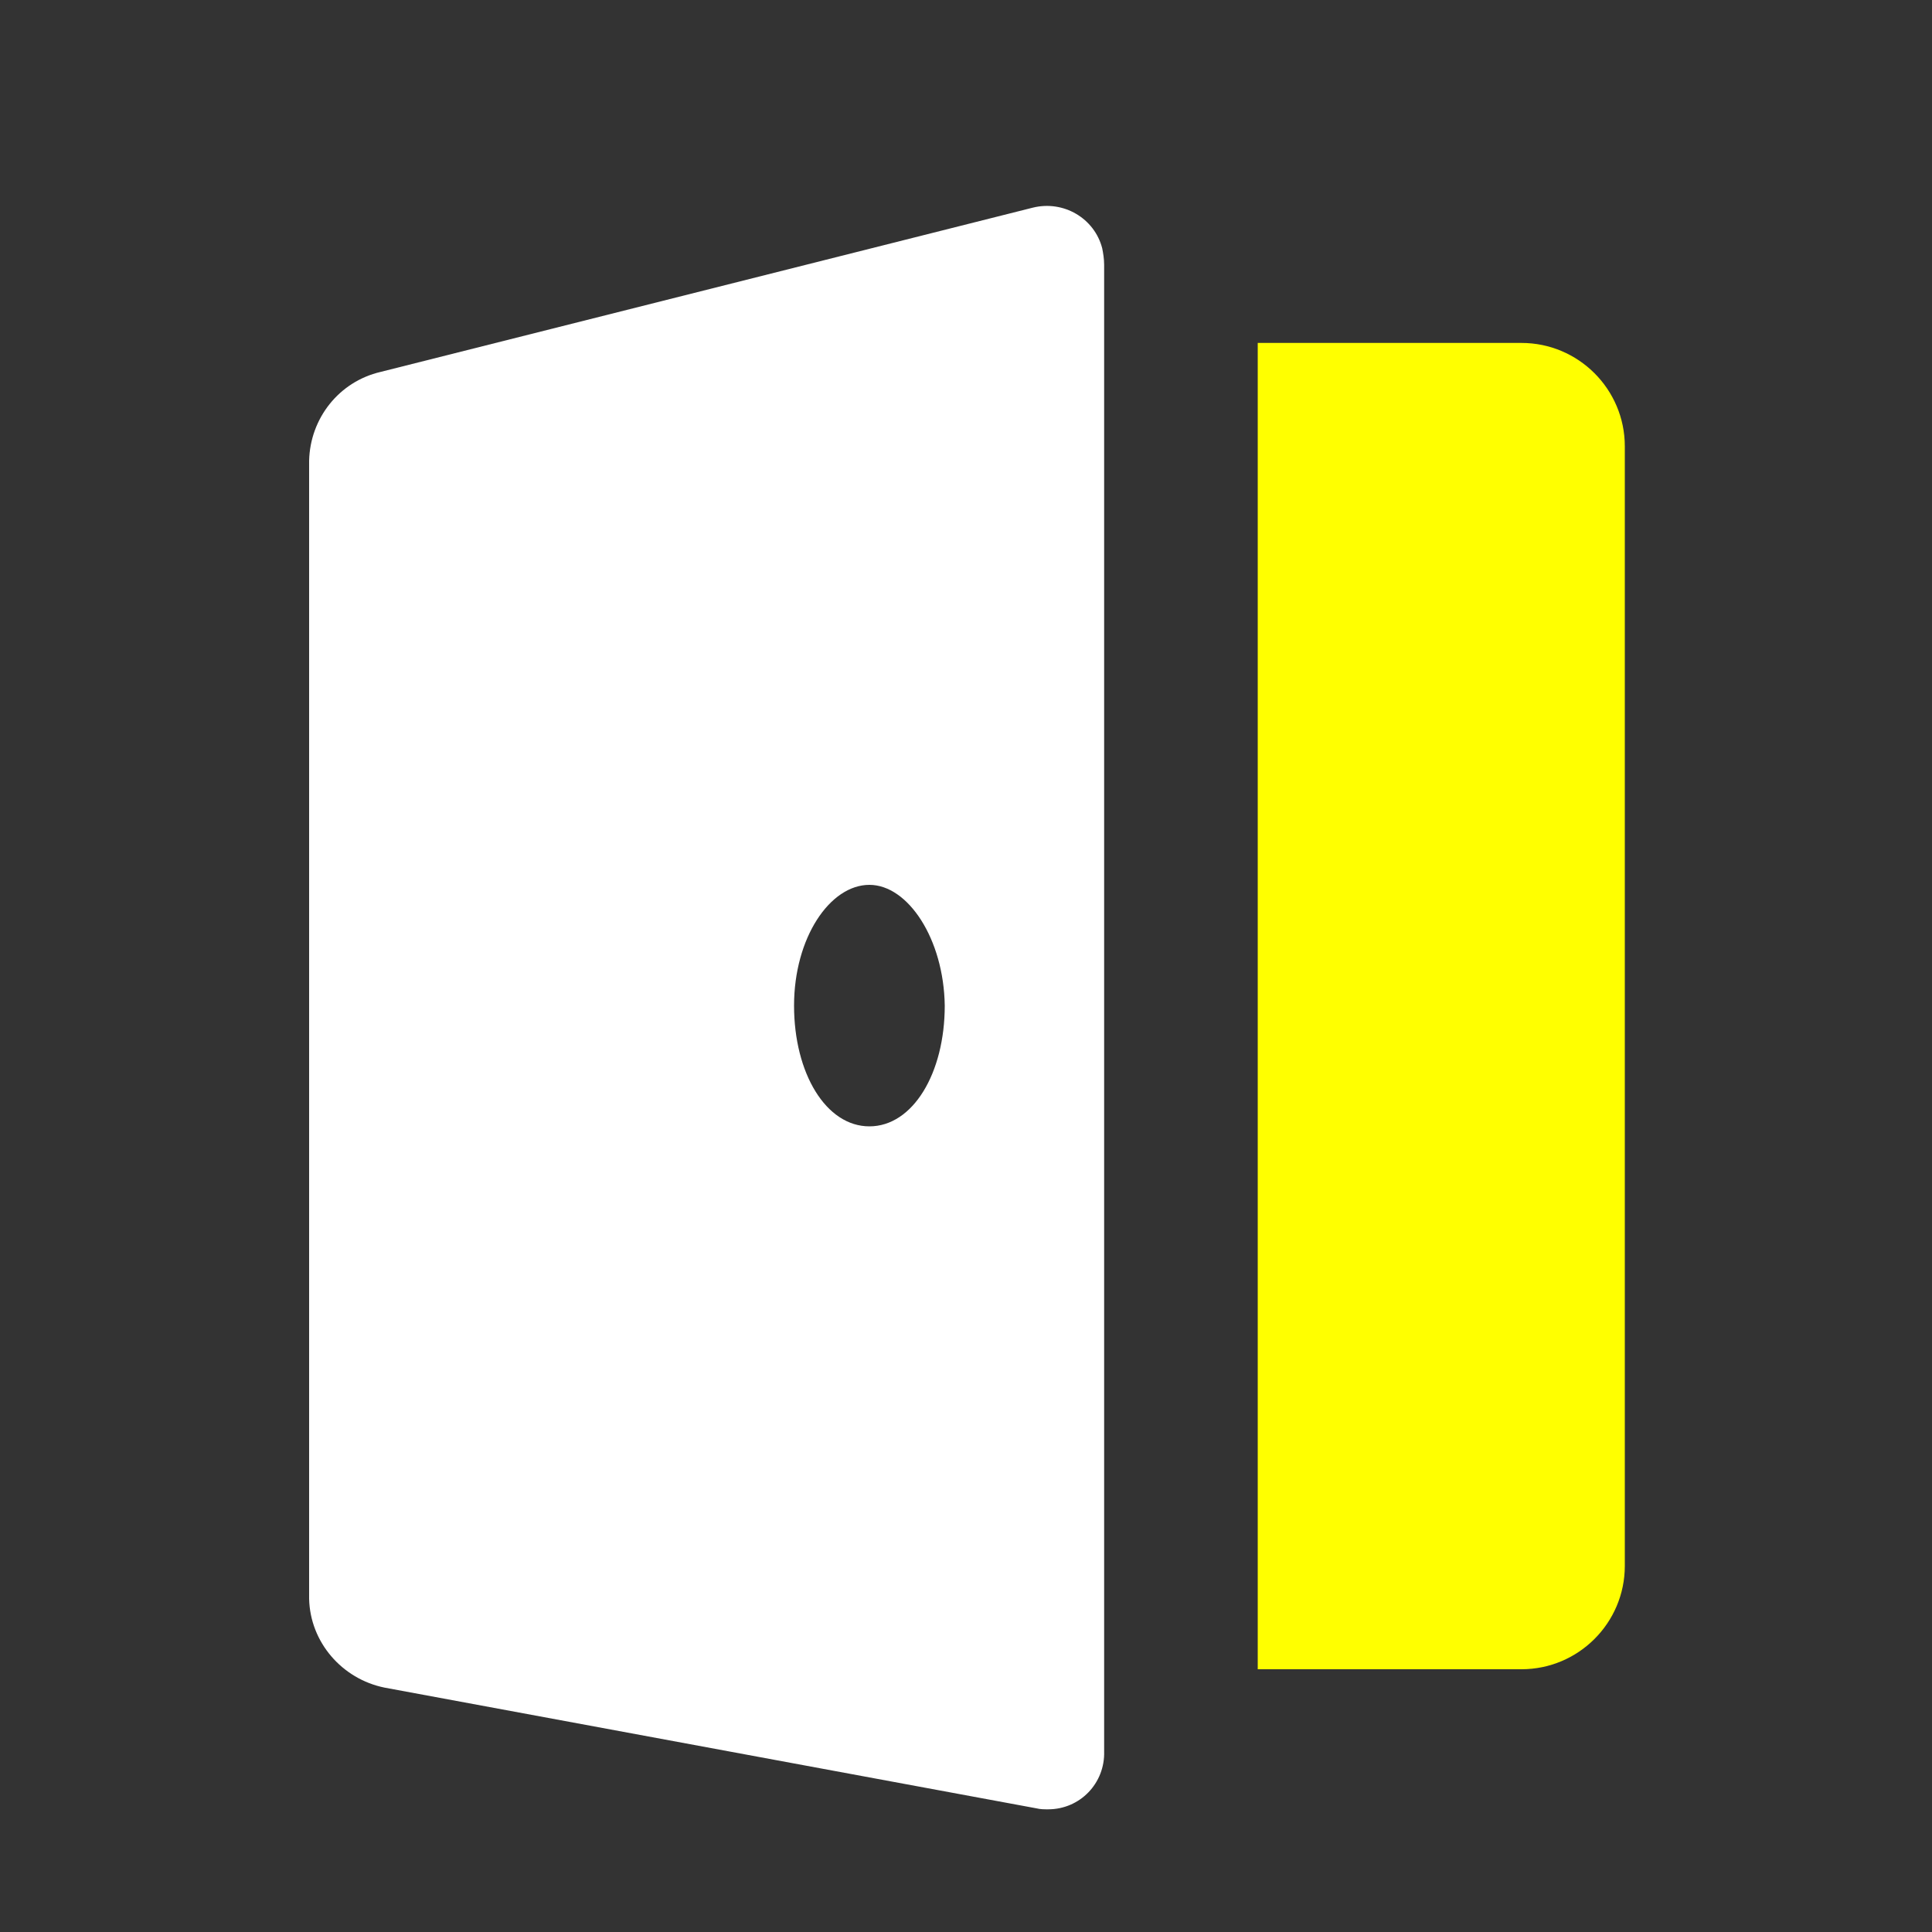
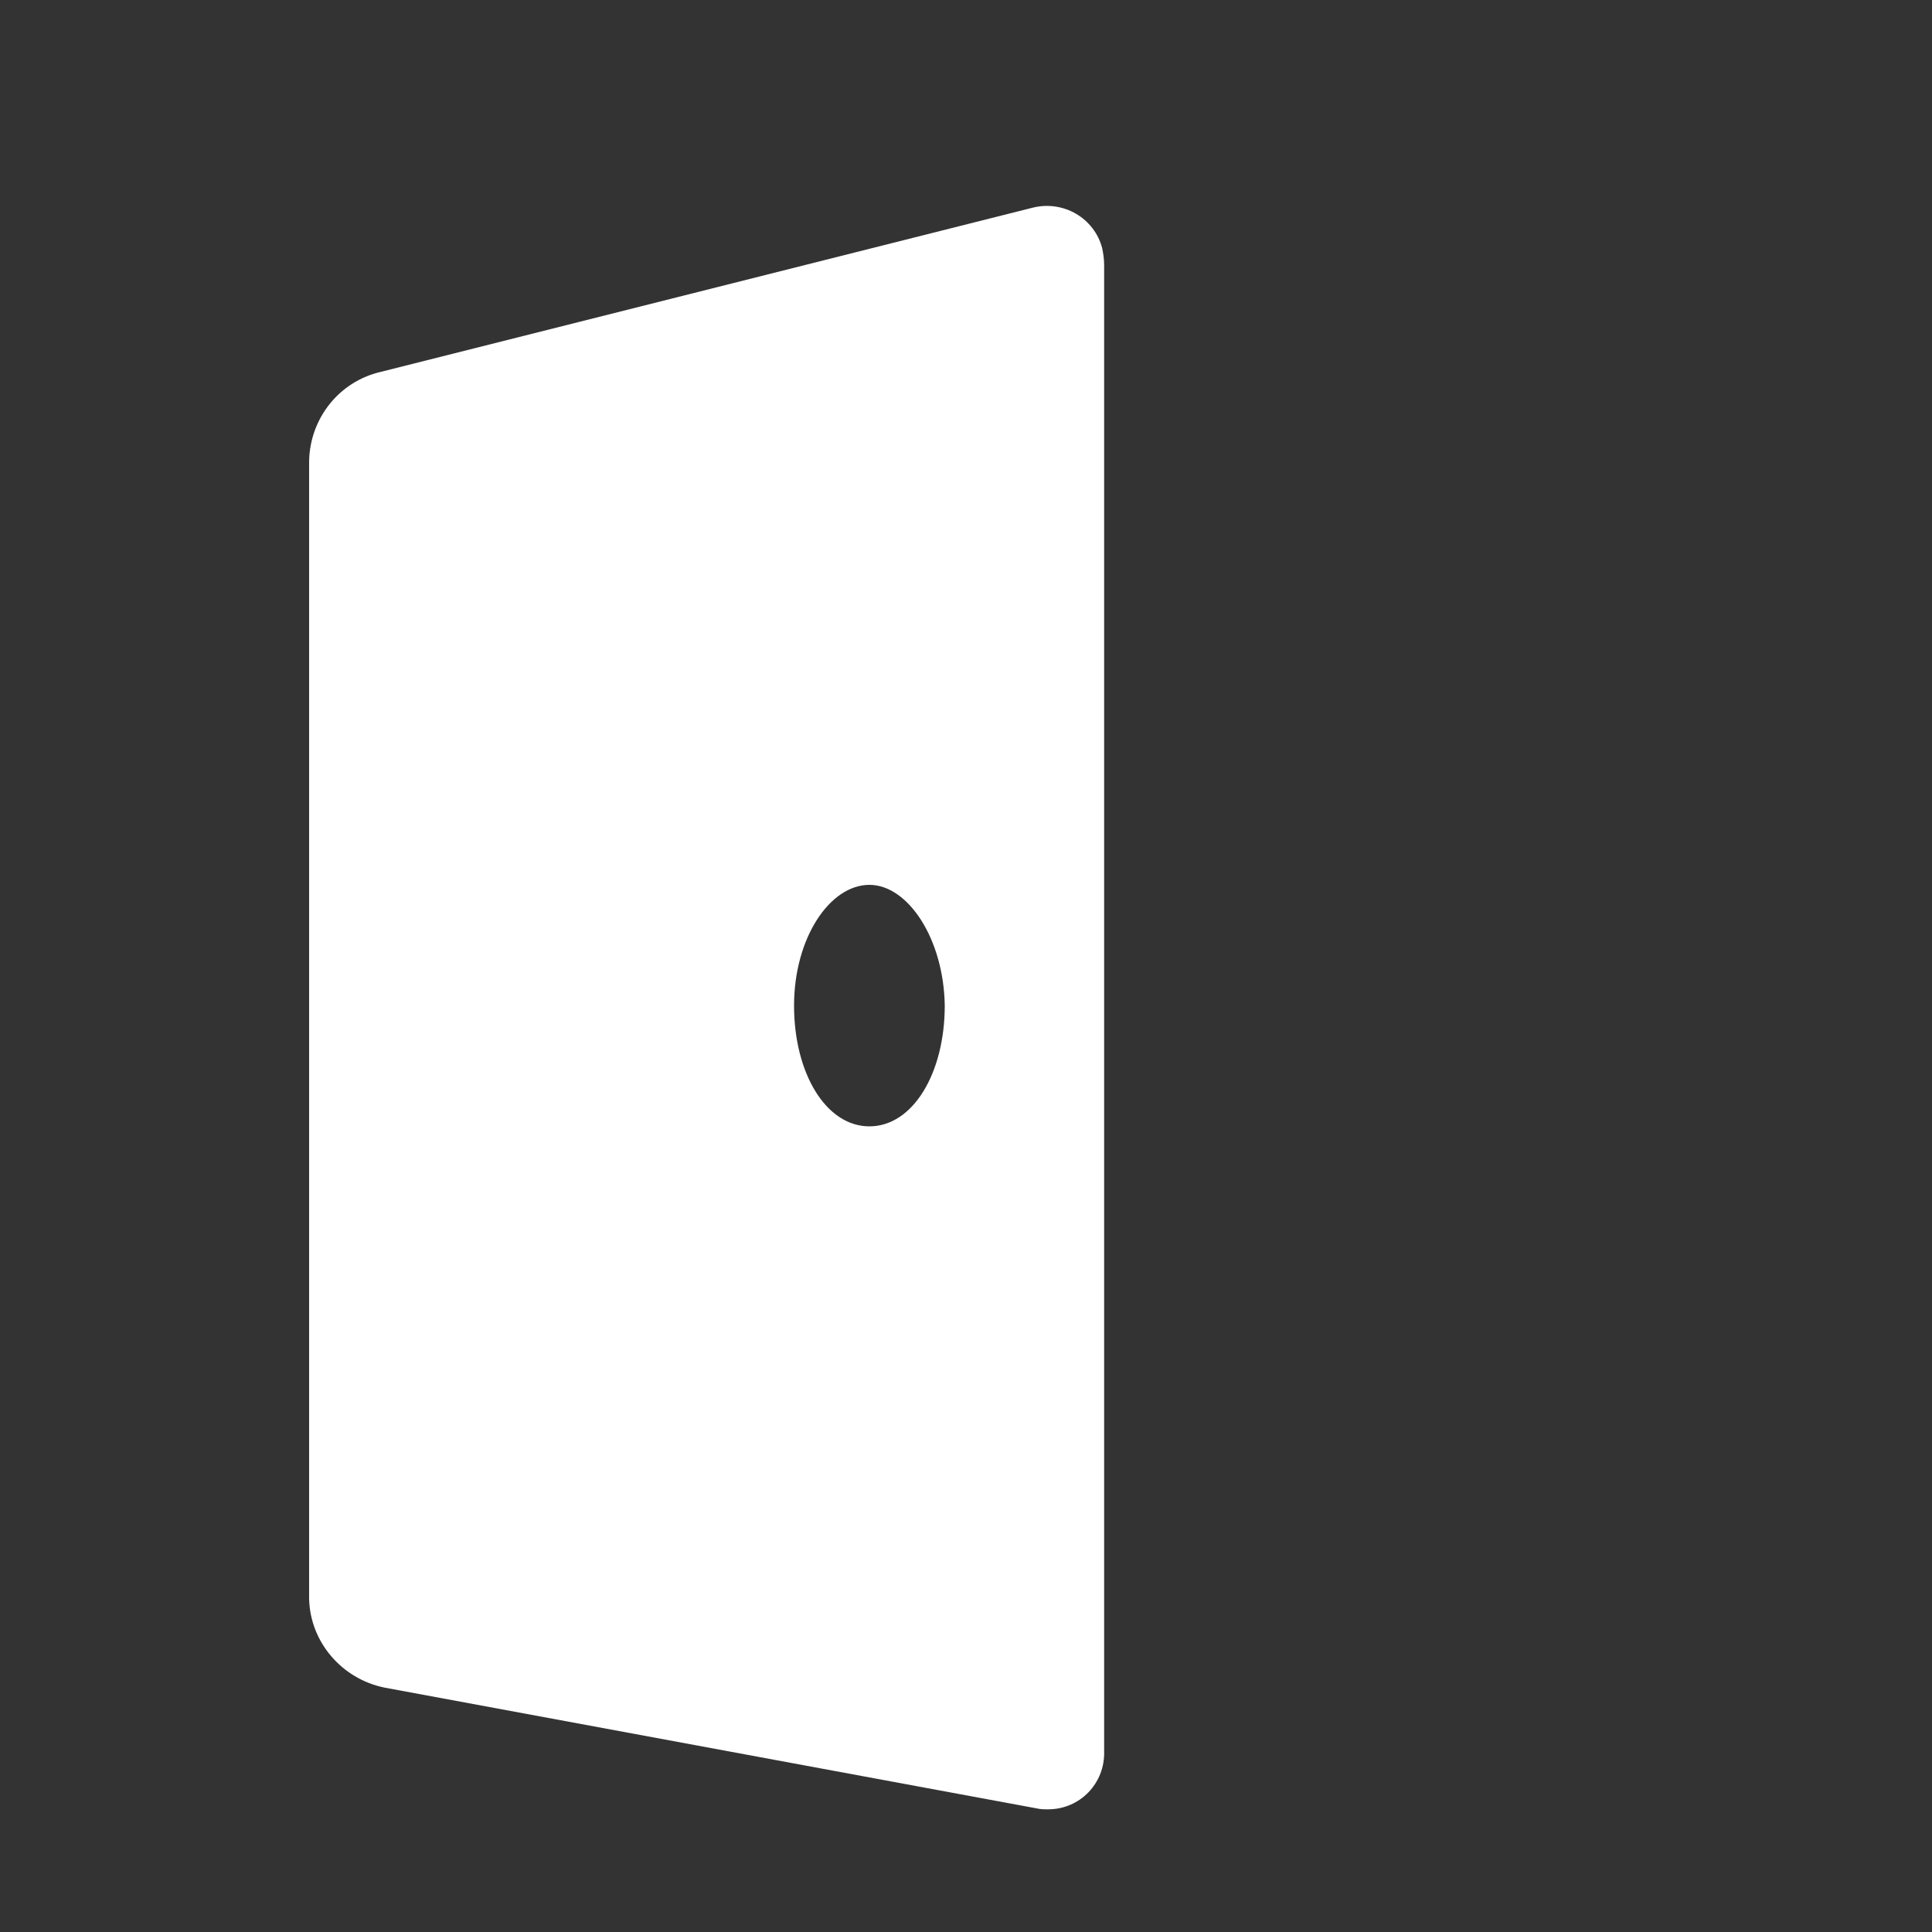
<svg xmlns="http://www.w3.org/2000/svg" width="30" height="30" viewBox="0 0 30 30" fill="none">
  <rect x="0" y="0" width="30" height="30" fill="#333333" stroke="none" />
  <path d="M5.91 5.775L16.035 3.225C16.515 3.105 16.995 3.39 17.115 3.855C17.13 3.93 17.145 4.02 17.145 4.11V27.195C17.16 27.69 16.77 28.095 16.275 28.095C16.215 28.095 16.155 28.095 16.095 28.08L5.97 26.205C5.31 26.07 4.815 25.5 4.8 24.825V7.155C4.815 6.495 5.265 5.925 5.91 5.775ZM13.5 13.74C12.885 13.74 12.33 14.565 12.33 15.615C12.33 16.665 12.825 17.49 13.5 17.49C14.175 17.49 14.67 16.665 14.67 15.615C14.655 14.58 14.1 13.74 13.5 13.74Z" fill="white" />
-   <path d="M19.53 25.92H23.625C24.51 25.92 25.23 25.2 25.23 24.315V6.93C25.23 6.045 24.51 5.325 23.625 5.325H19.53V25.92Z" fill="#FFFF00" />
</svg>